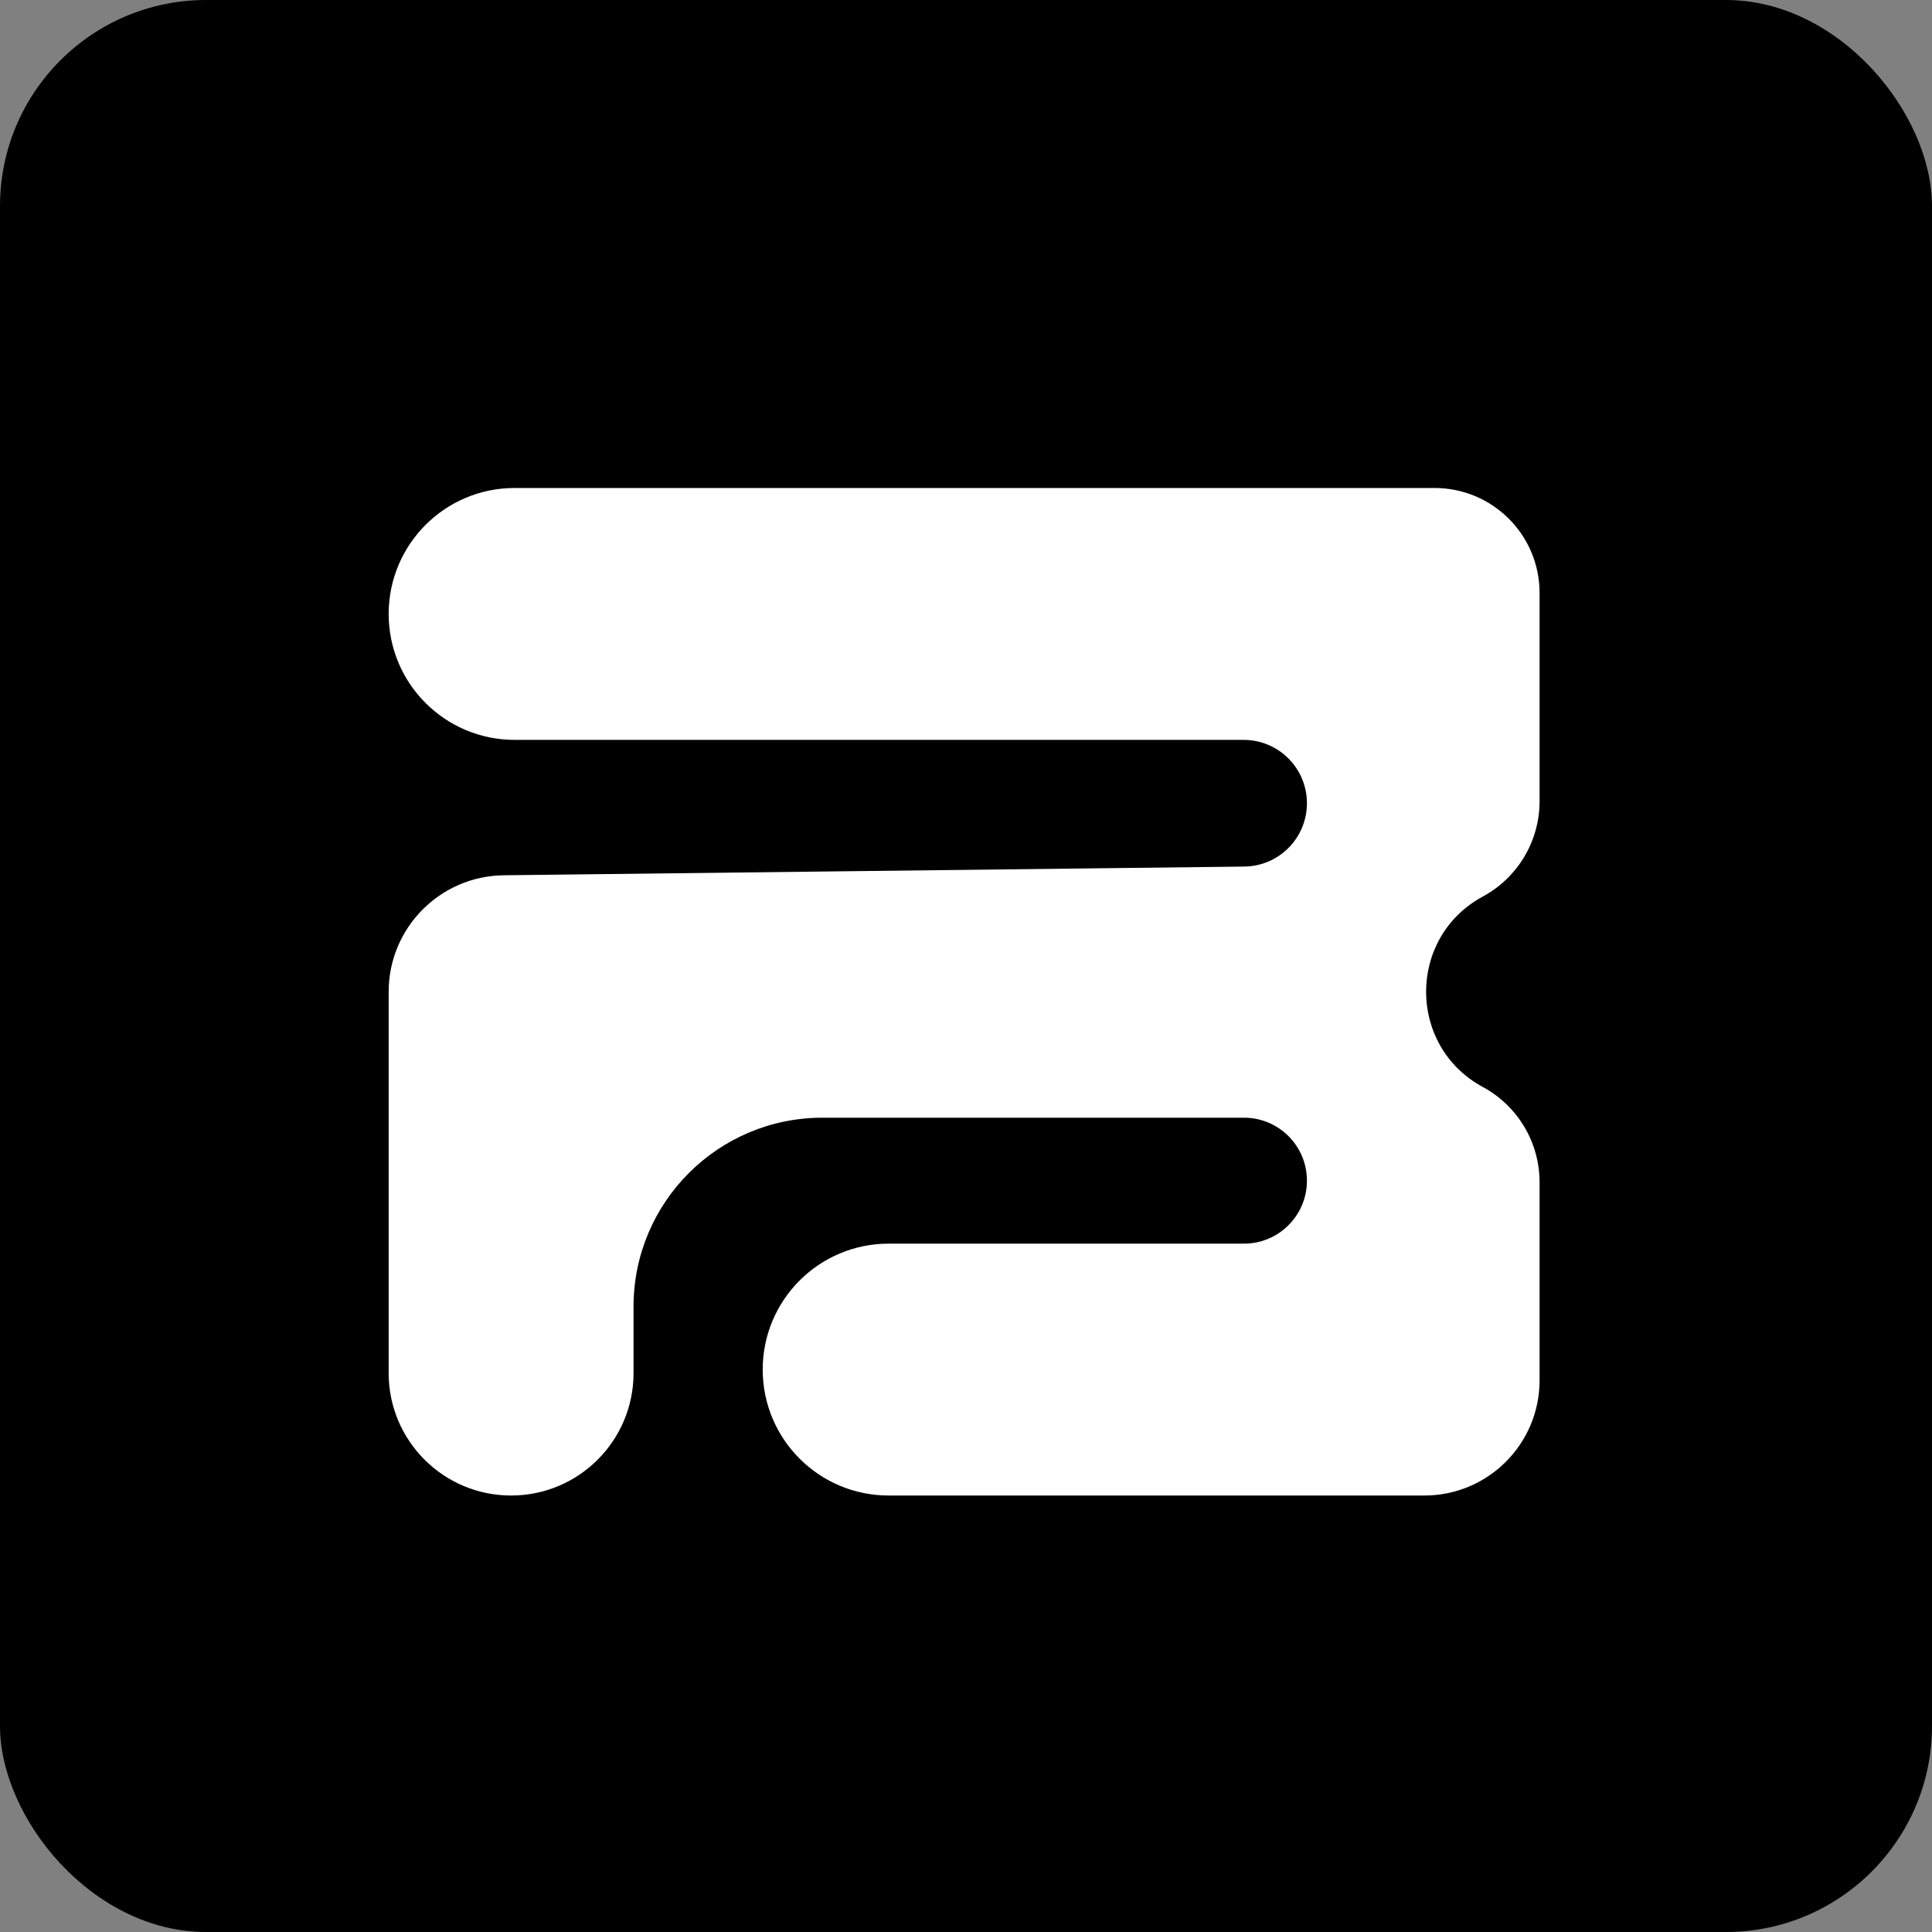
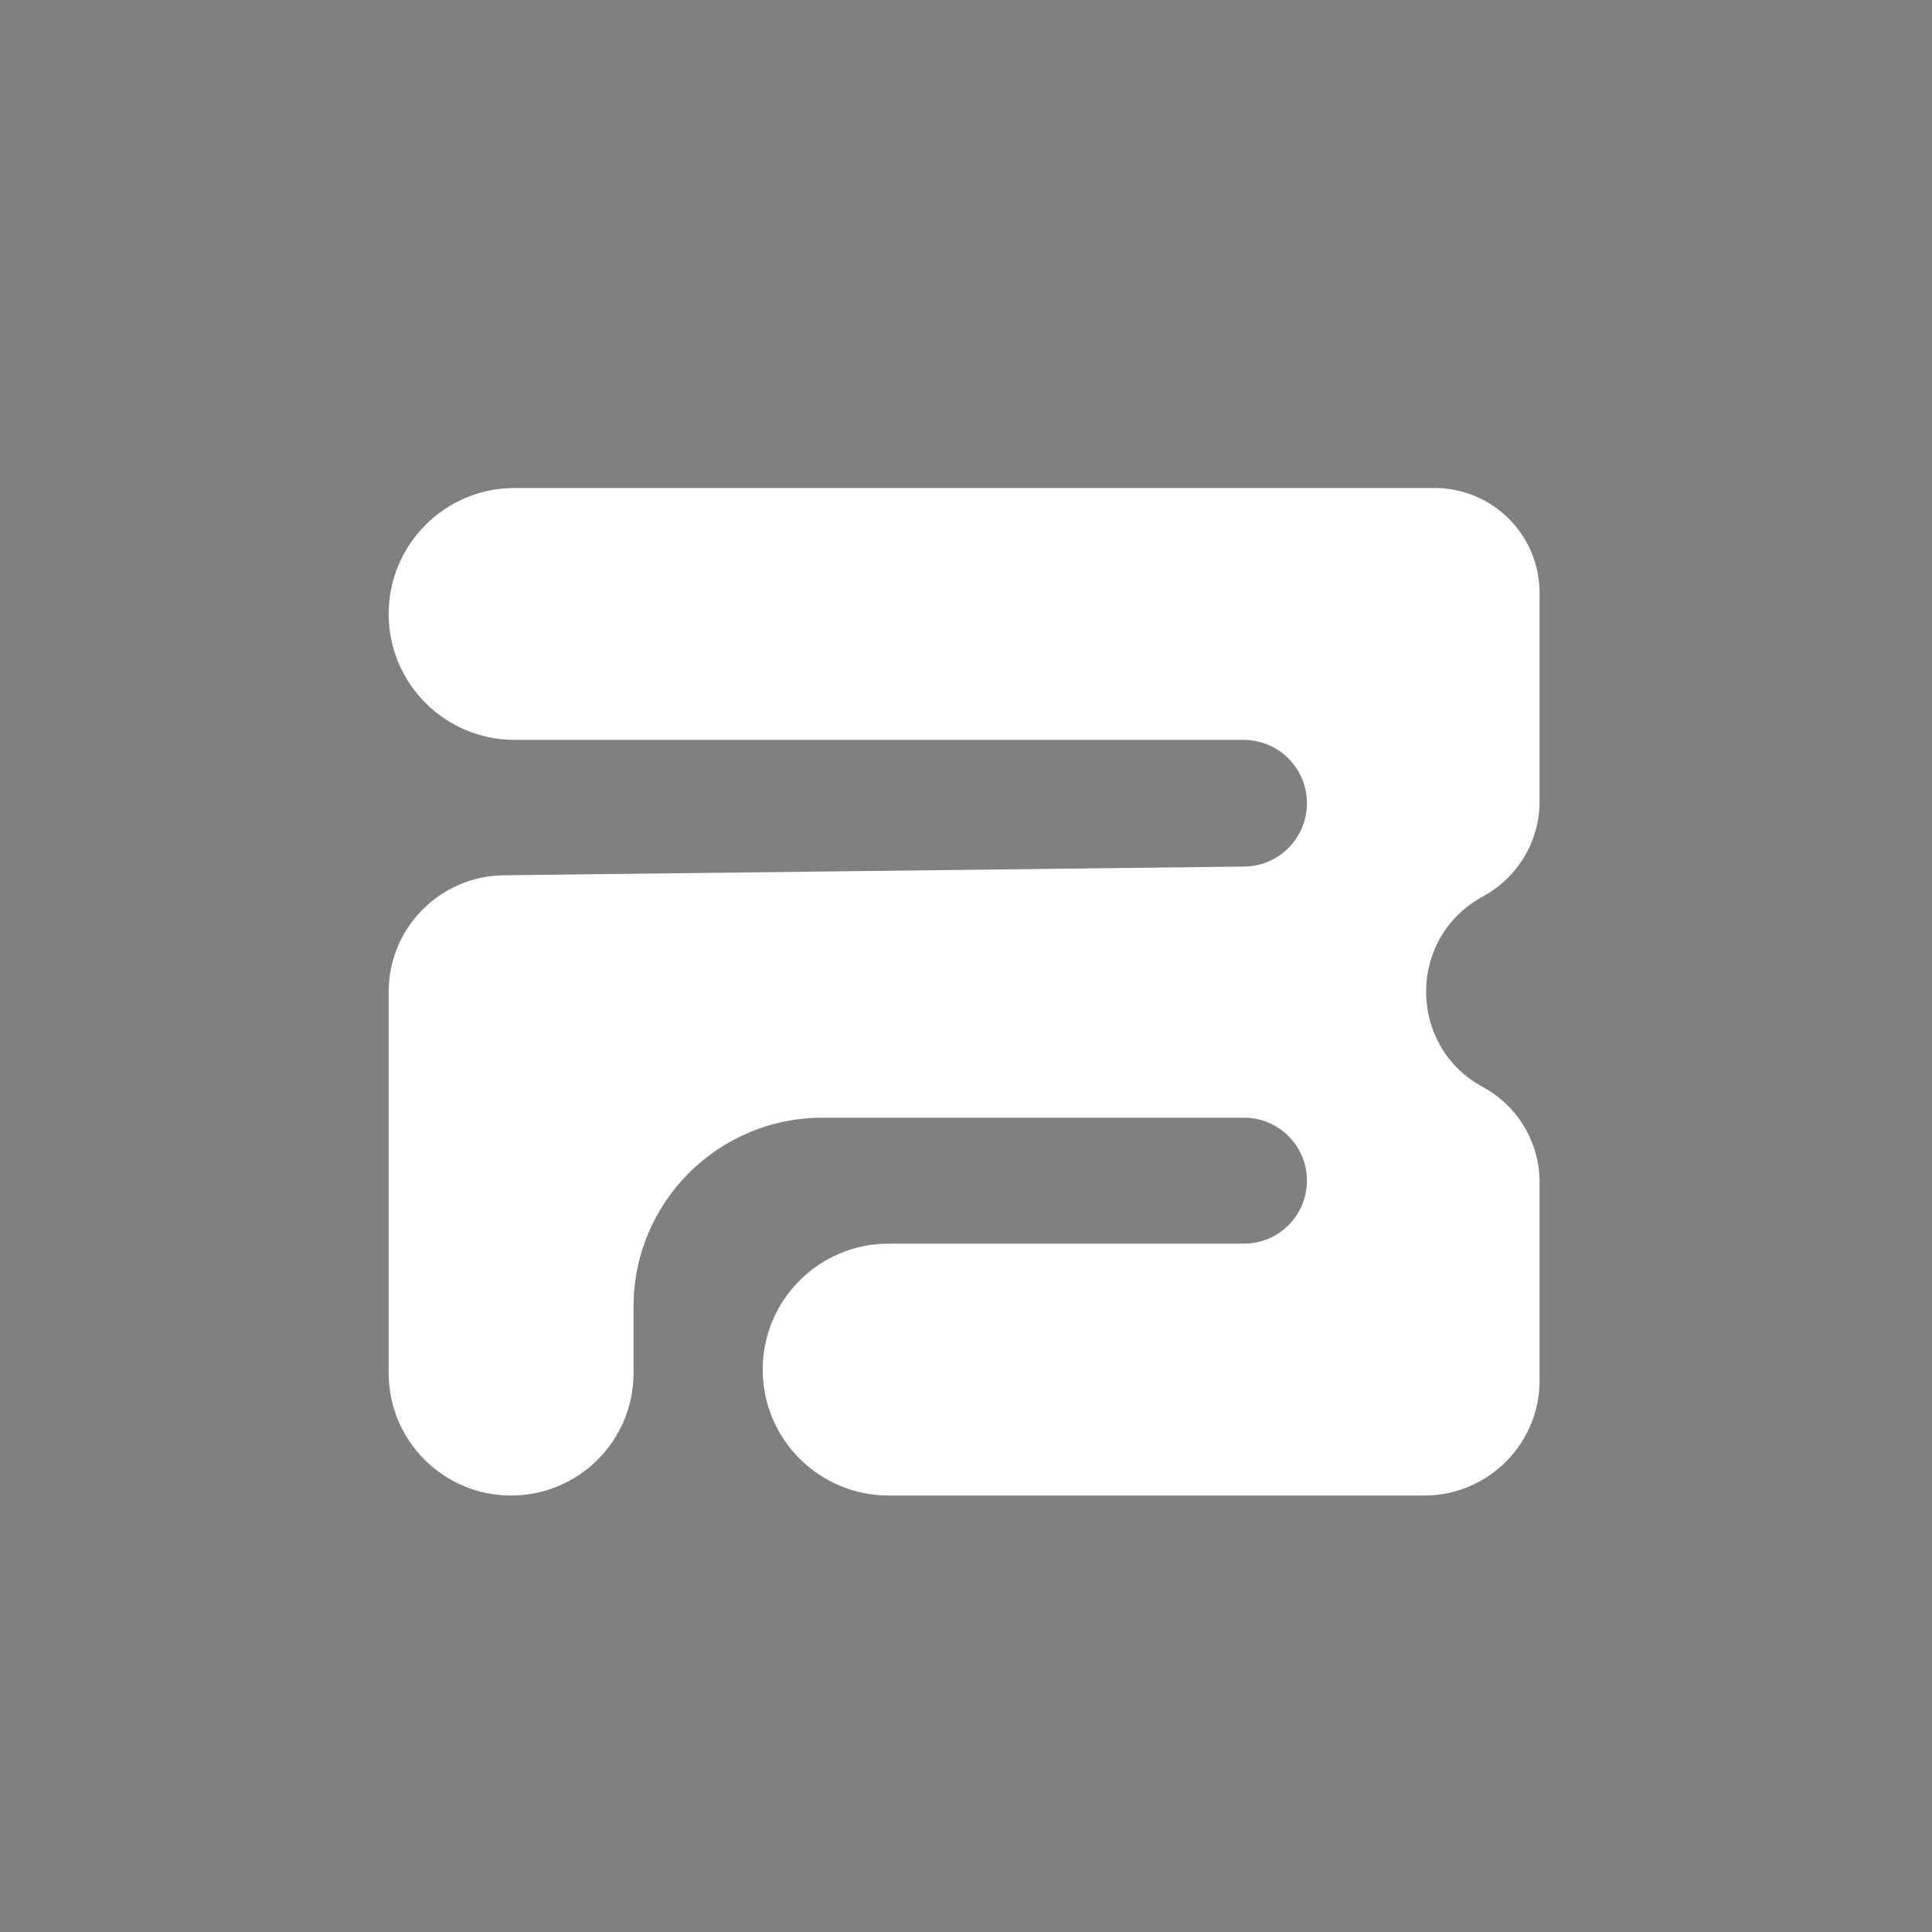
<svg xmlns="http://www.w3.org/2000/svg" width="75" height="75" viewBox="0 0 75 75" fill="none">
  <rect x="0" y="0" width="75" height="75" fill="#808080" stroke="none" />
-   <rect width="75" height="75" rx="8" fill="black" />
-   <circle cx="37.5" cy="37.5" r="37.5" fill="black" />
  <path fill-rule="evenodd" clip-rule="evenodd" d="M19.977 28.722C17.277 28.722 15.088 26.533 15.088 23.833C15.088 21.133 17.277 18.944 19.977 18.944H55.691C57.942 18.944 59.766 20.768 59.766 23.018V31.107C59.766 32.65 58.92 34.069 57.563 34.803C54.627 36.393 54.627 40.607 57.563 42.197C58.92 42.931 59.766 44.35 59.766 45.893V53.586C59.766 56.054 57.764 58.056 55.296 58.056H34.497C31.797 58.056 29.608 55.867 29.608 53.167C29.608 50.467 31.797 48.278 34.497 48.278H48.291C49.641 48.278 50.735 47.183 50.735 45.833C50.735 44.483 49.641 43.389 48.291 43.389H31.927C27.877 43.389 24.594 46.672 24.594 50.722V53.303C24.594 55.928 22.466 58.056 19.841 58.056C17.216 58.056 15.088 55.928 15.088 53.303V38.5C15.088 36.023 17.081 34.007 19.557 33.978L48.305 33.64C49.652 33.624 50.735 32.528 50.735 31.181C50.735 29.823 49.634 28.722 48.276 28.722H19.977Z" fill="white" />
</svg>